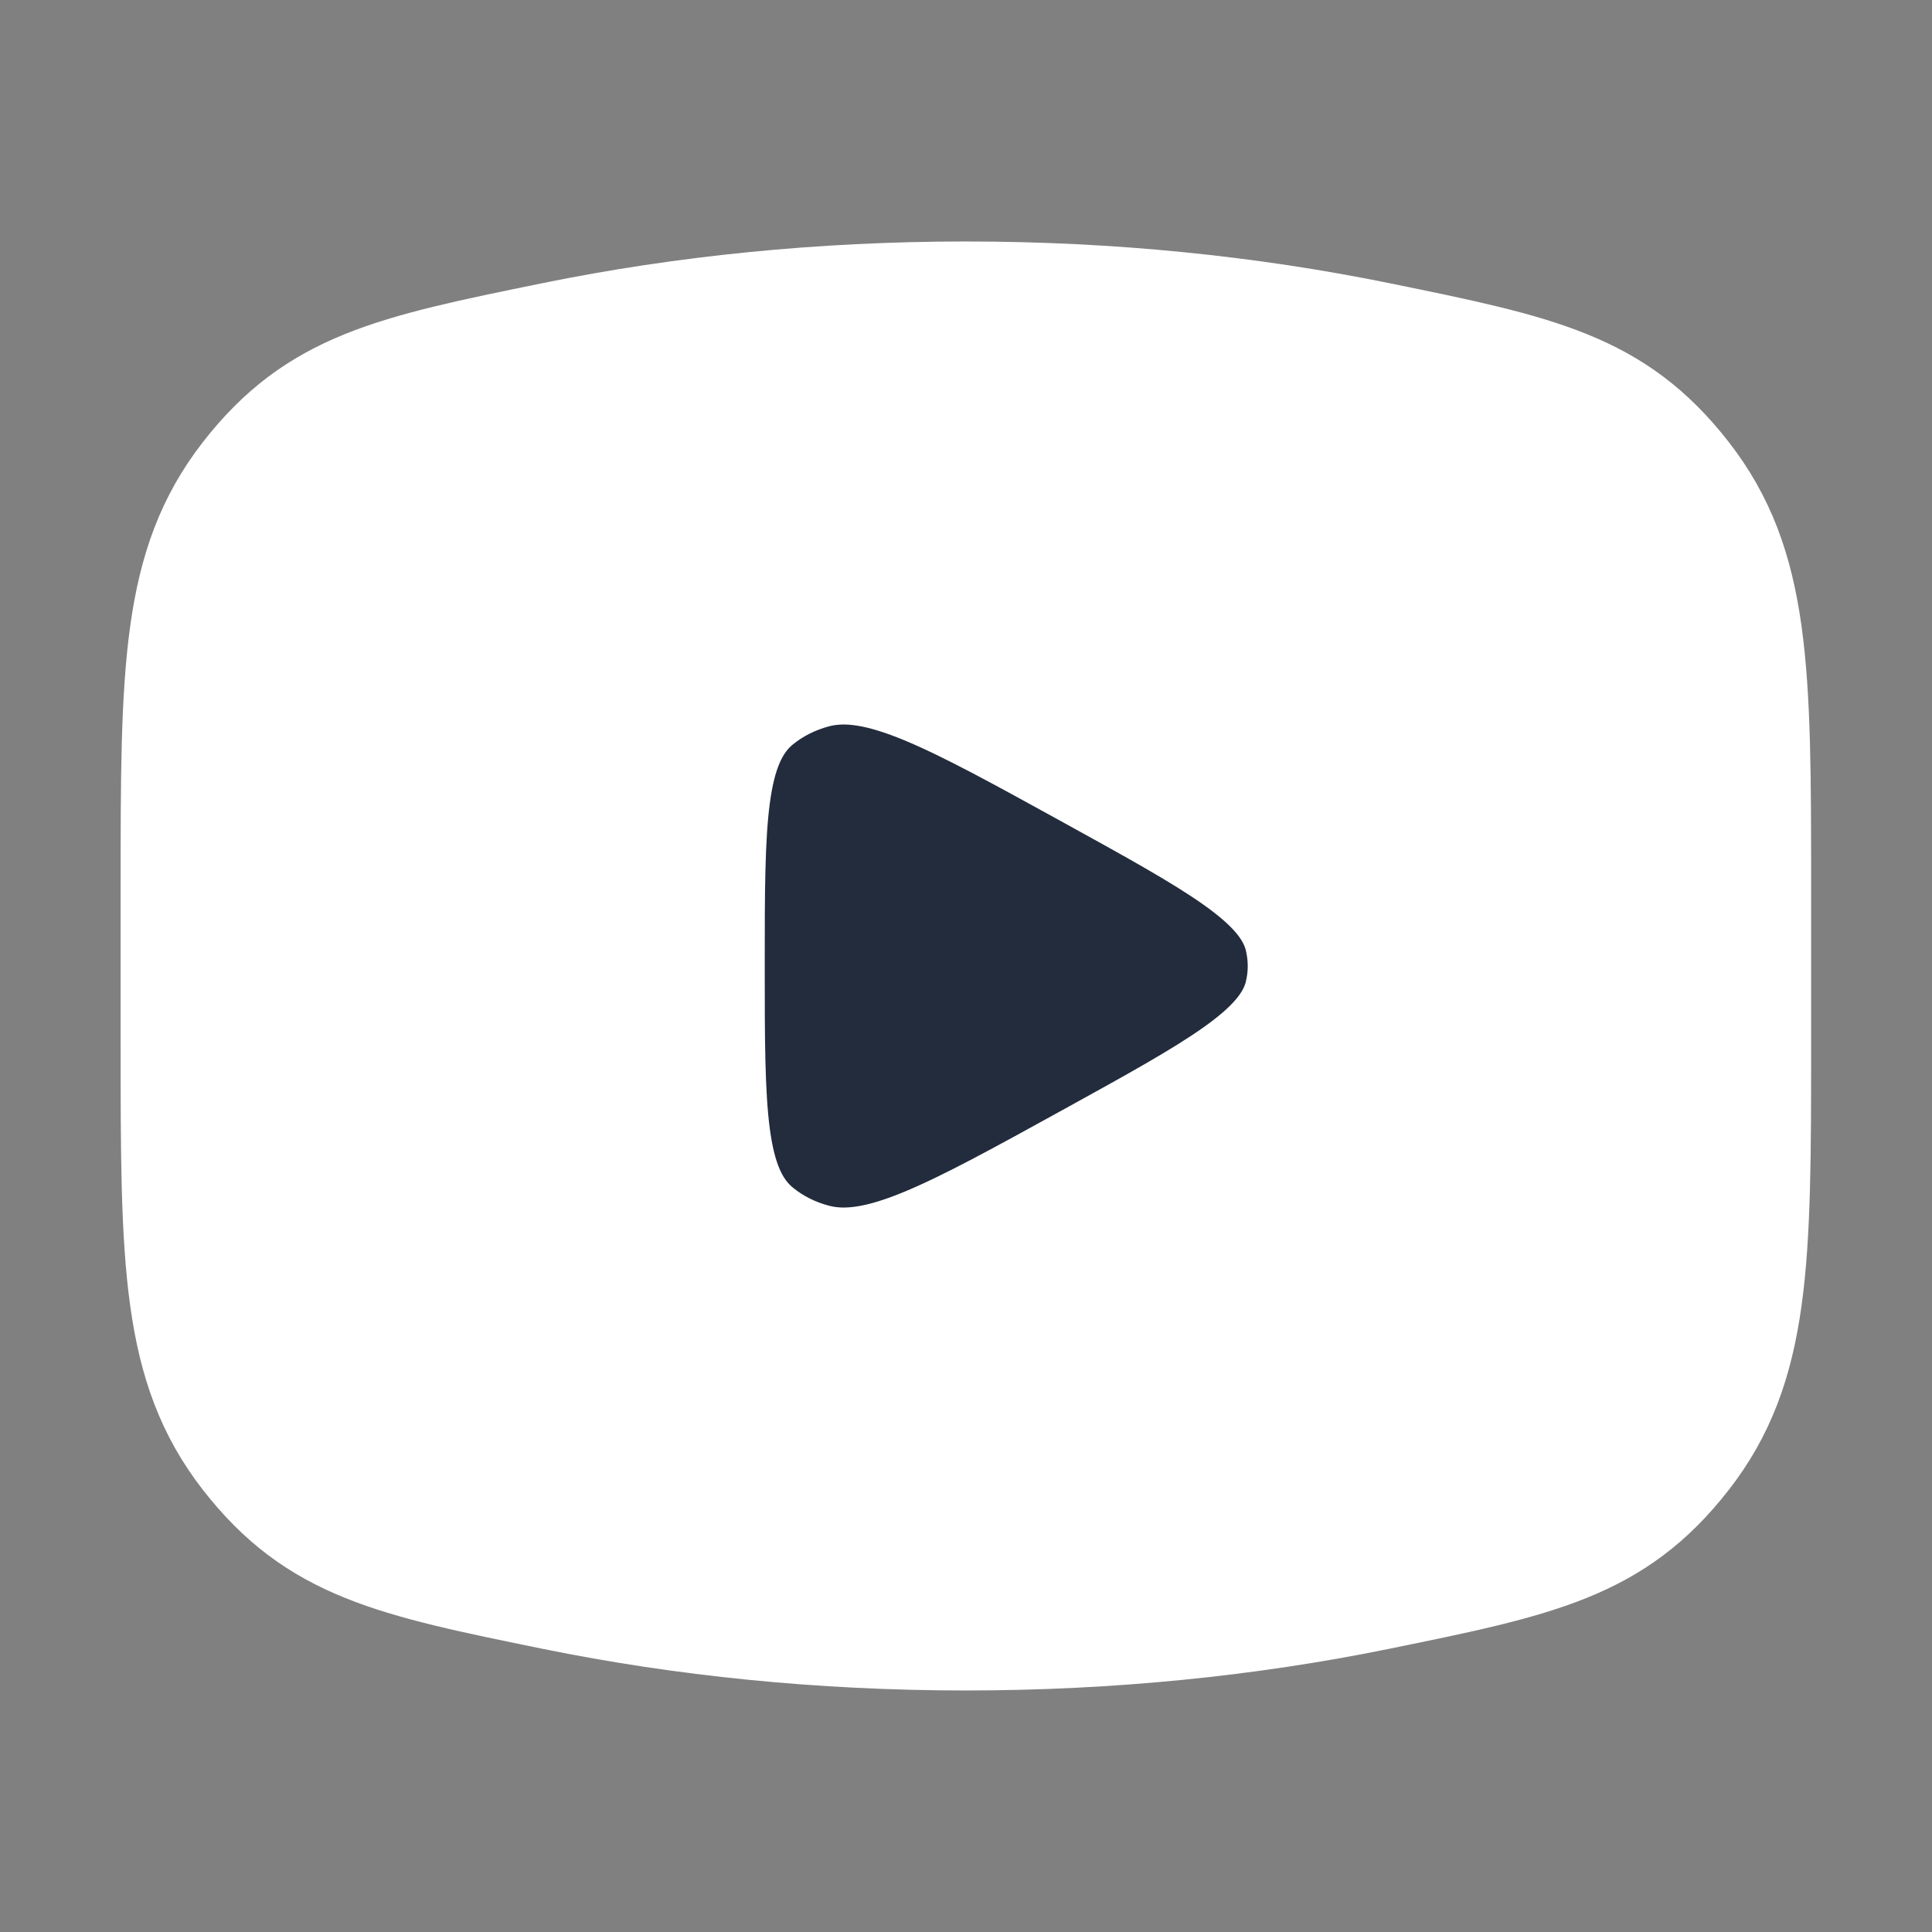
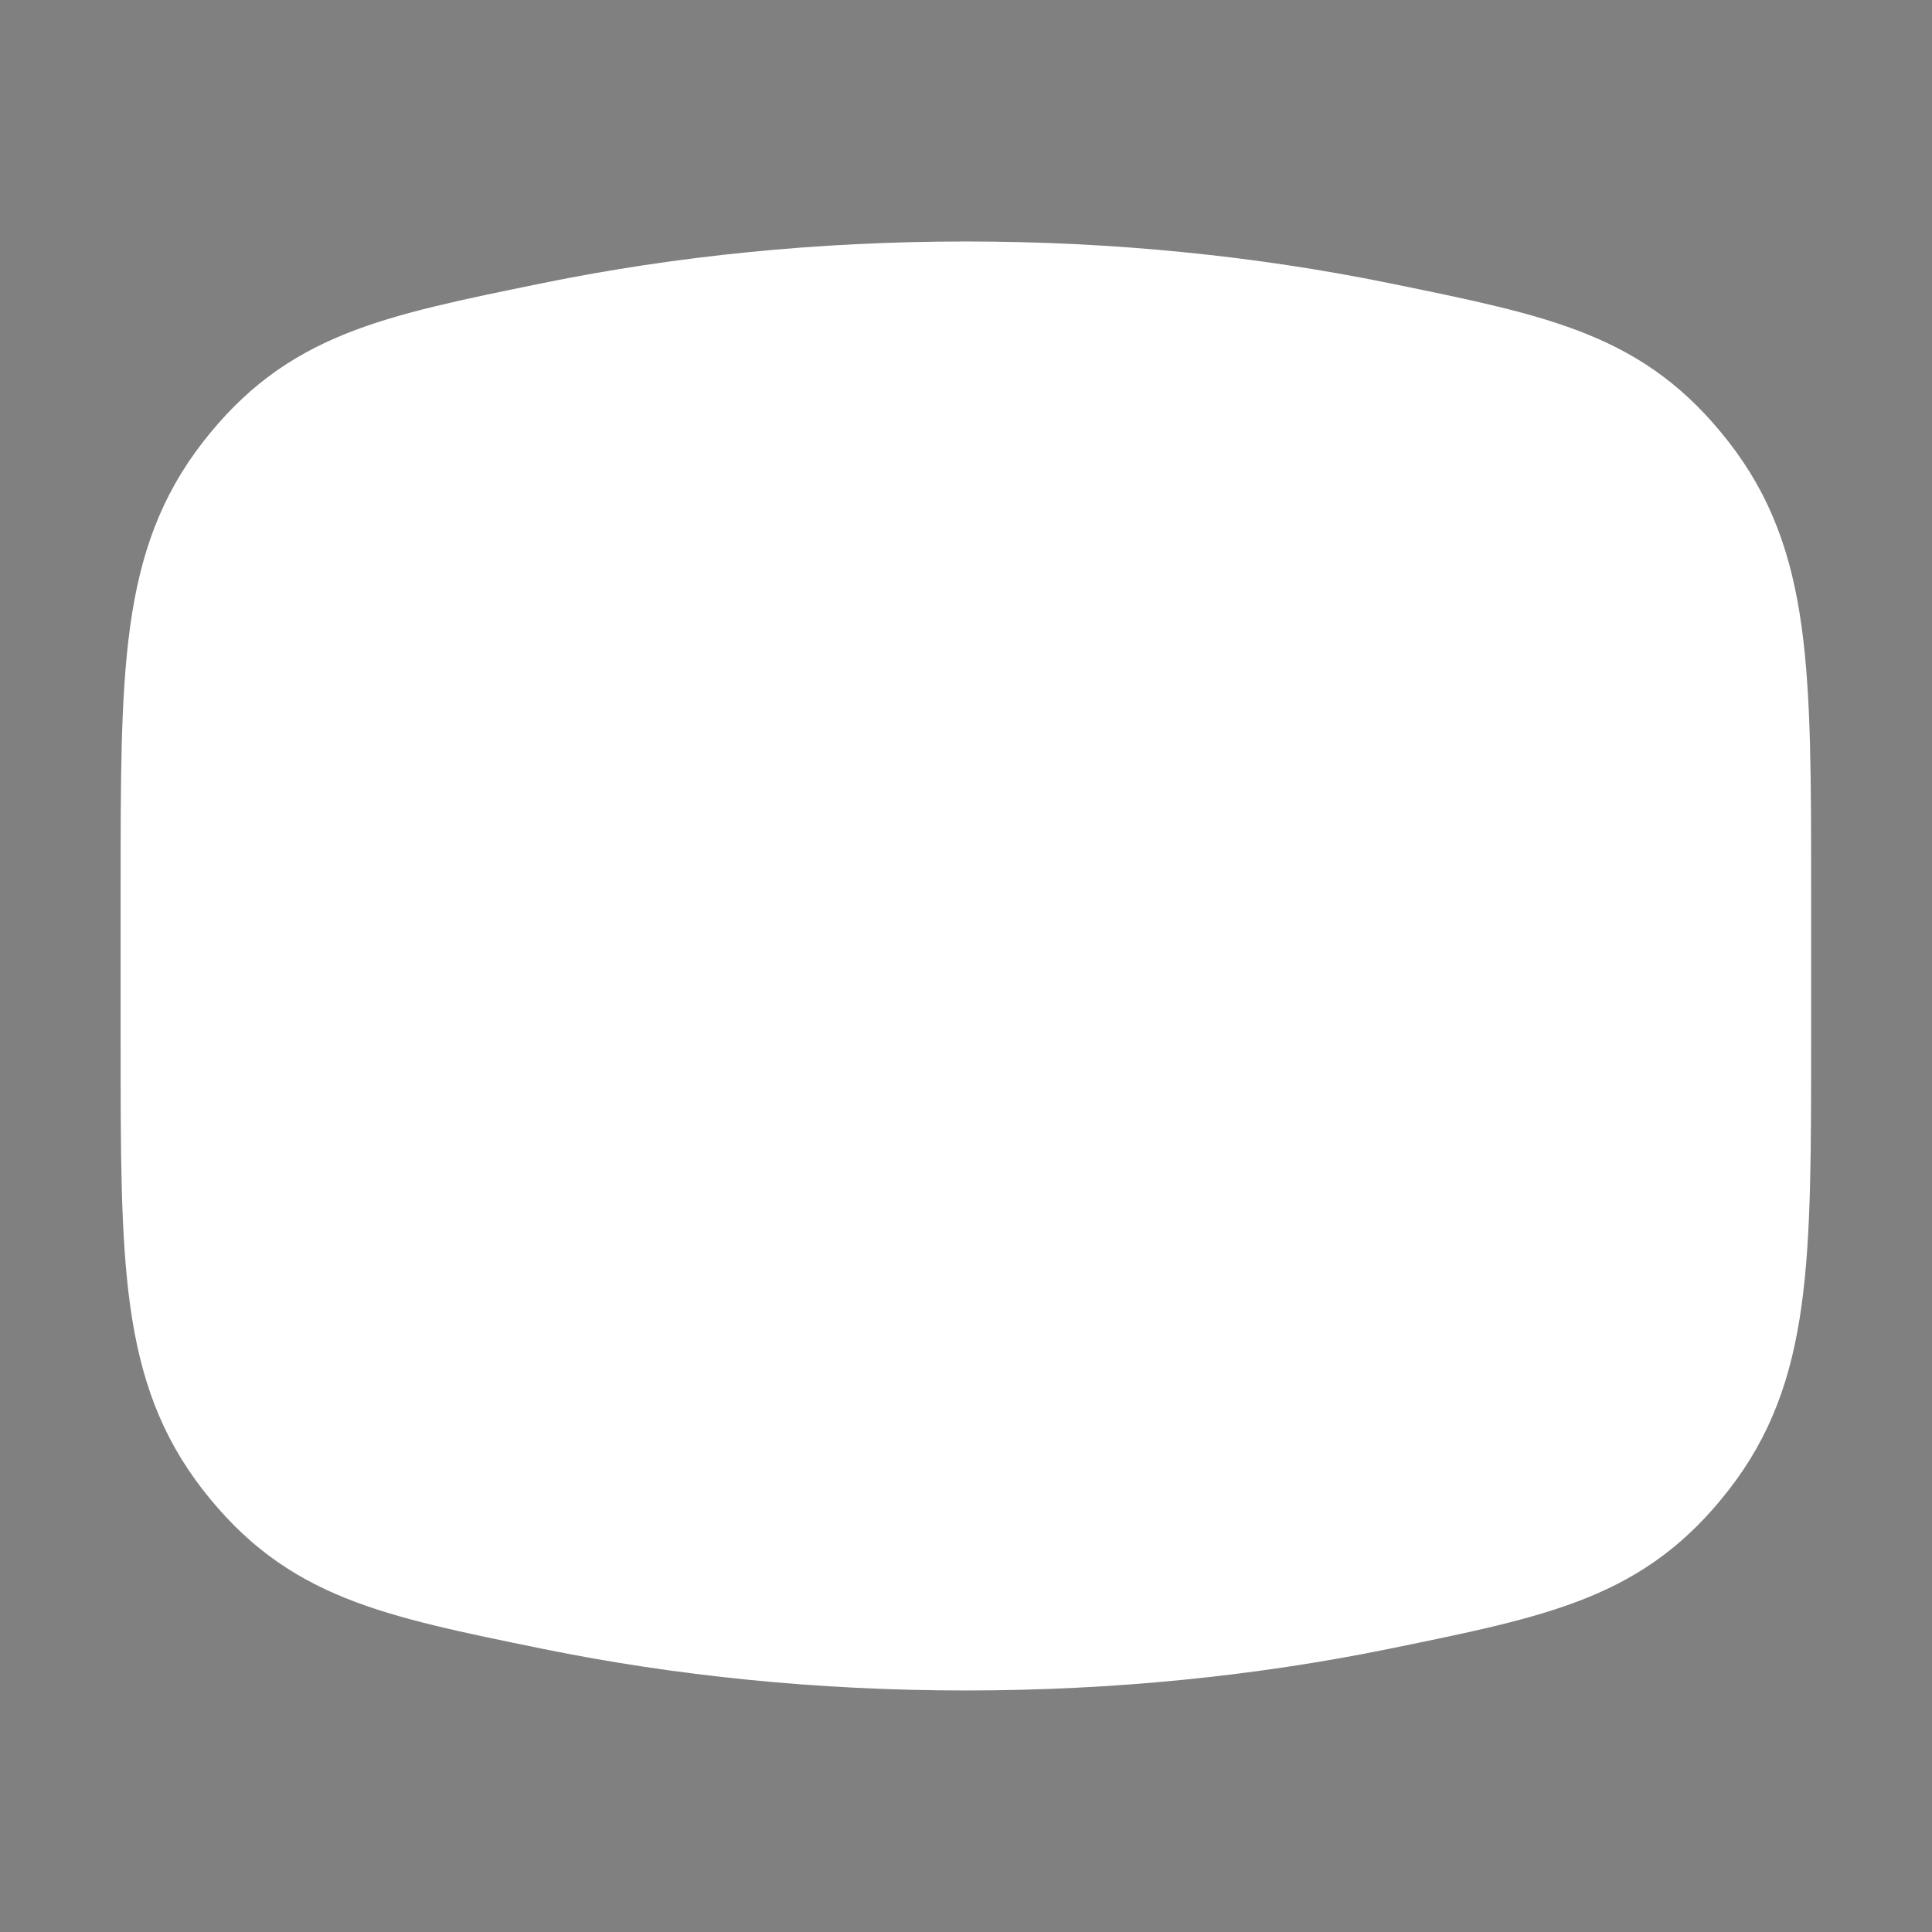
<svg xmlns="http://www.w3.org/2000/svg" width="38" height="38" viewBox="0 0 38 38" fill="none">
  <rect x="0" y="0" width="38" height="38" fill="#808080" stroke="none" />
  <path d="M18.997 32.458C21.863 32.458 24.61 32.175 27.157 31.656C30.338 31.007 31.928 30.683 33.379 28.817C34.831 26.951 34.831 24.809 34.831 20.525V17.474C34.831 13.19 34.831 11.048 33.379 9.182C31.928 7.316 30.338 6.992 27.157 6.343C24.61 5.824 21.863 5.541 18.997 5.541C16.132 5.541 13.384 5.824 10.838 6.343C7.657 6.992 6.067 7.316 4.615 9.182C3.164 11.048 3.164 13.19 3.164 17.474V20.525C3.164 24.809 3.164 26.951 4.615 28.817C6.067 30.683 7.657 31.007 10.838 31.656C13.384 32.175 16.132 32.458 18.997 32.458Z" fill="white" stroke="white" stroke-width="1.583" />
-   <path d="M25.273 19.496C25.038 20.455 23.788 21.144 21.288 22.522C18.568 24.021 17.208 24.77 16.107 24.481C15.734 24.384 15.39 24.212 15.102 23.978C14.25 23.29 14.25 21.86 14.25 19.001C14.25 16.141 14.25 14.712 15.102 14.023C15.39 13.79 15.734 13.618 16.107 13.52C17.208 13.231 18.568 13.981 21.288 15.479C23.788 16.857 25.038 17.546 25.273 18.505C25.353 18.832 25.353 19.17 25.273 19.496Z" fill="#222C3D" stroke="white" stroke-width="1.583" stroke-linejoin="round" />
</svg>